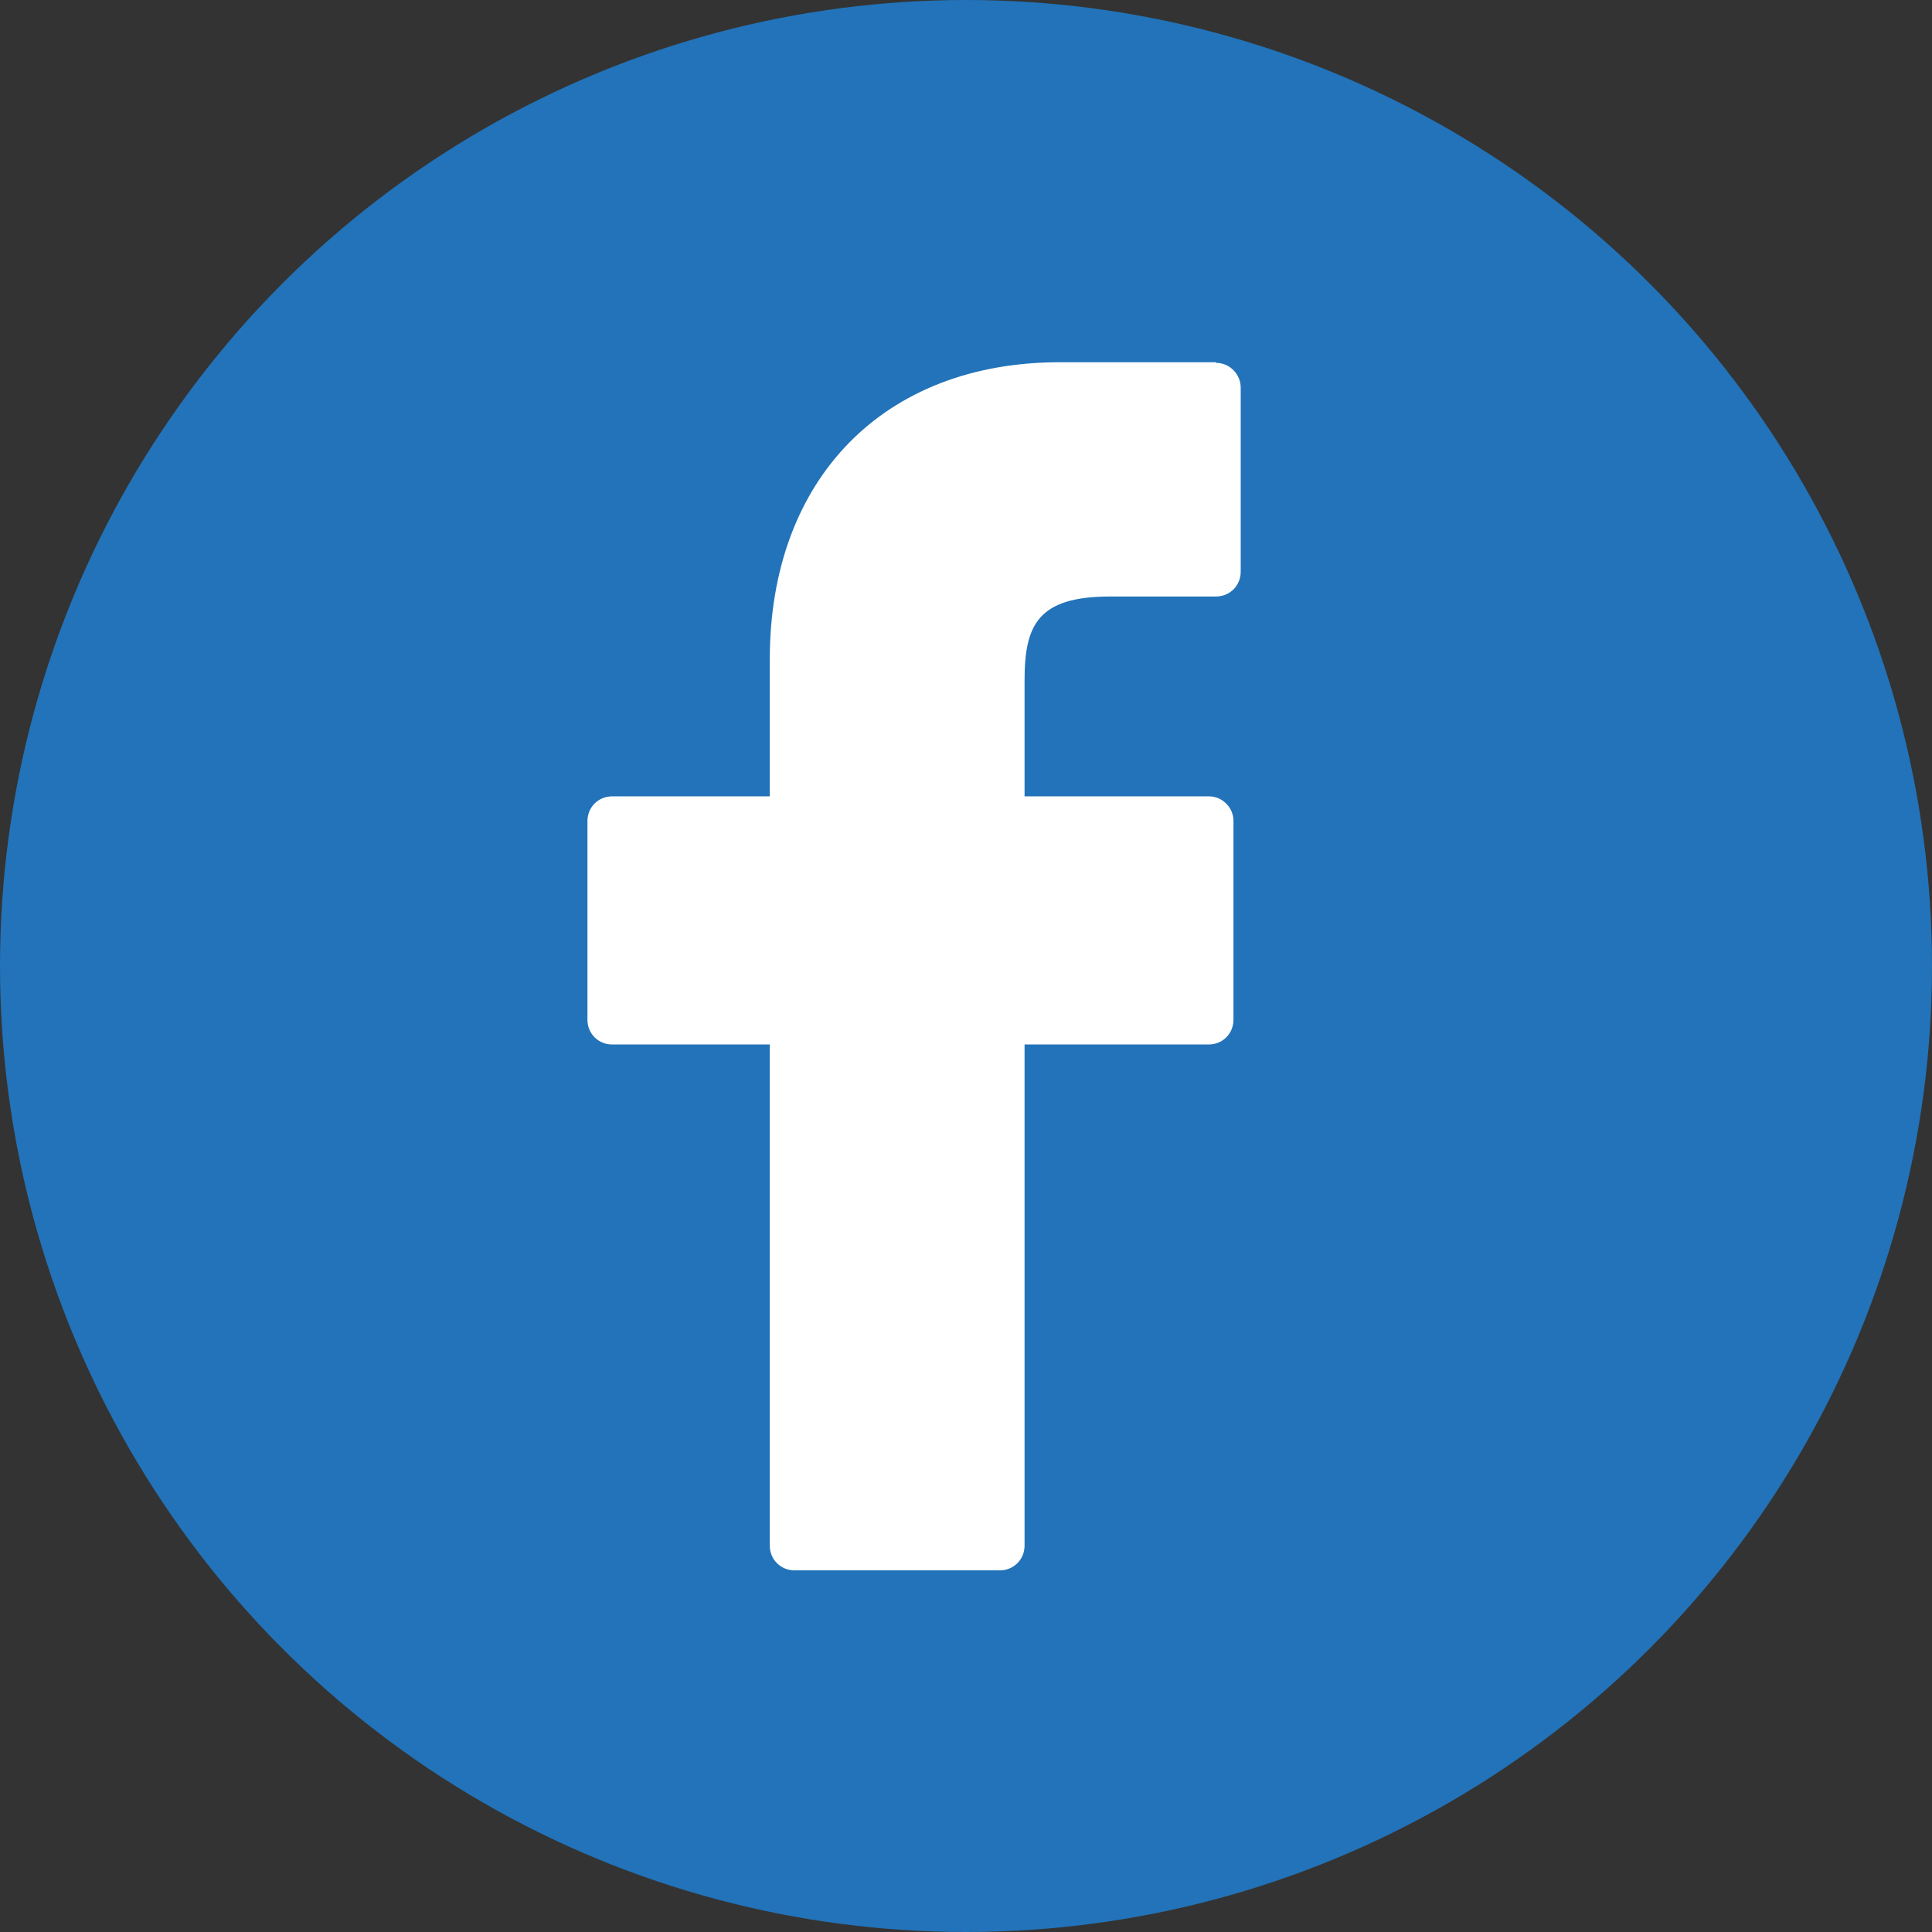
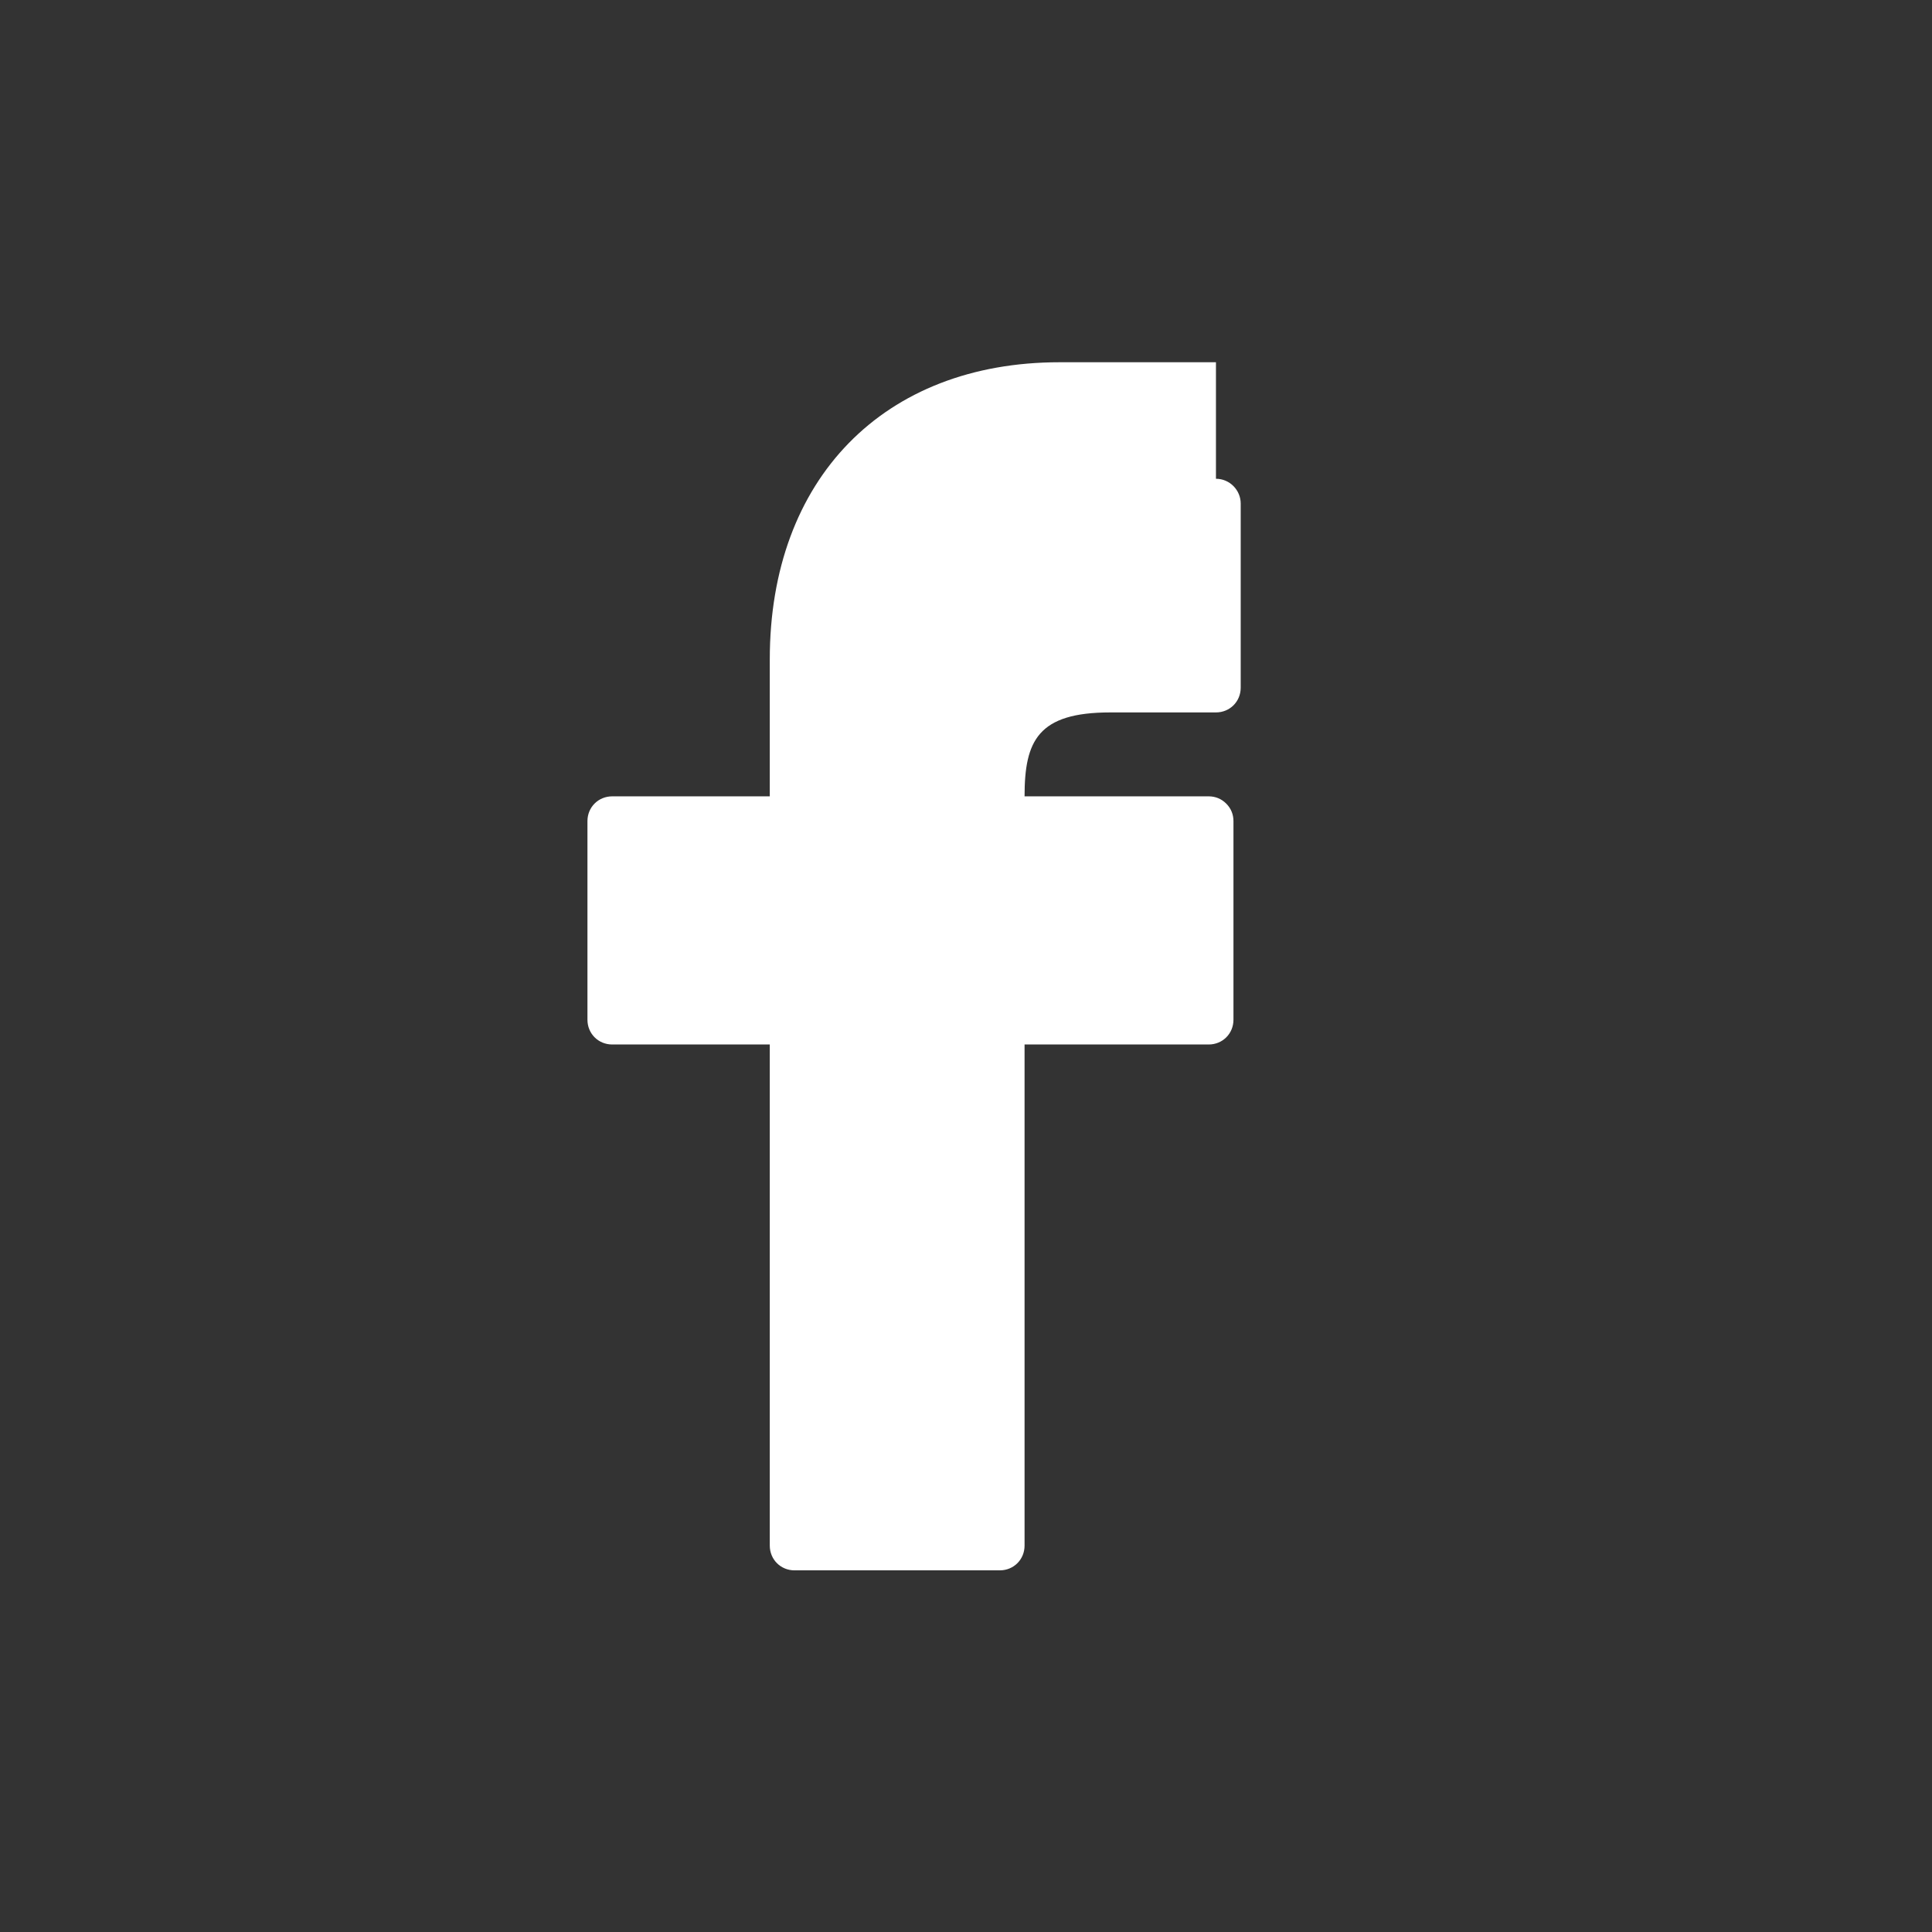
<svg xmlns="http://www.w3.org/2000/svg" id="uuid-dba680a4-8354-46e1-b41a-9e64faa40557" data-name="Laag 1" width="32" height="32" viewBox="0 0 32 32">
  <rect x="0" y="0" width="32" height="32" fill="#333333" stroke="none" />
-   <circle cx="16" cy="16" r="16" style="fill: #2273b9;" />
-   <path d="M20.14,6h-2.59c-2.91,0-4.8,1.93-4.8,4.92v2.27h-2.61c-.23,0-.41,.18-.41,.41v3.29c0,.23,.18,.41,.41,.41h2.61v8.3c0,.23,.18,.41,.41,.41h3.4c.23,0,.41-.18,.41-.41v-8.3h3.05c.23,0,.41-.18,.41-.41v-3.29c0-.11-.04-.21-.12-.29s-.18-.12-.29-.12h-3.05v-1.92c0-.92,.22-1.39,1.42-1.39h1.75c.23,0,.41-.18,.41-.41v-3.05c0-.22-.18-.41-.41-.41Z" style="fill: #fff;" />
+   <path d="M20.14,6h-2.59c-2.91,0-4.8,1.93-4.8,4.92v2.27h-2.61c-.23,0-.41,.18-.41,.41v3.29c0,.23,.18,.41,.41,.41h2.61v8.3c0,.23,.18,.41,.41,.41h3.4c.23,0,.41-.18,.41-.41v-8.3h3.05c.23,0,.41-.18,.41-.41v-3.29c0-.11-.04-.21-.12-.29s-.18-.12-.29-.12h-3.05c0-.92,.22-1.39,1.42-1.39h1.75c.23,0,.41-.18,.41-.41v-3.05c0-.22-.18-.41-.41-.41Z" style="fill: #fff;" />
</svg>